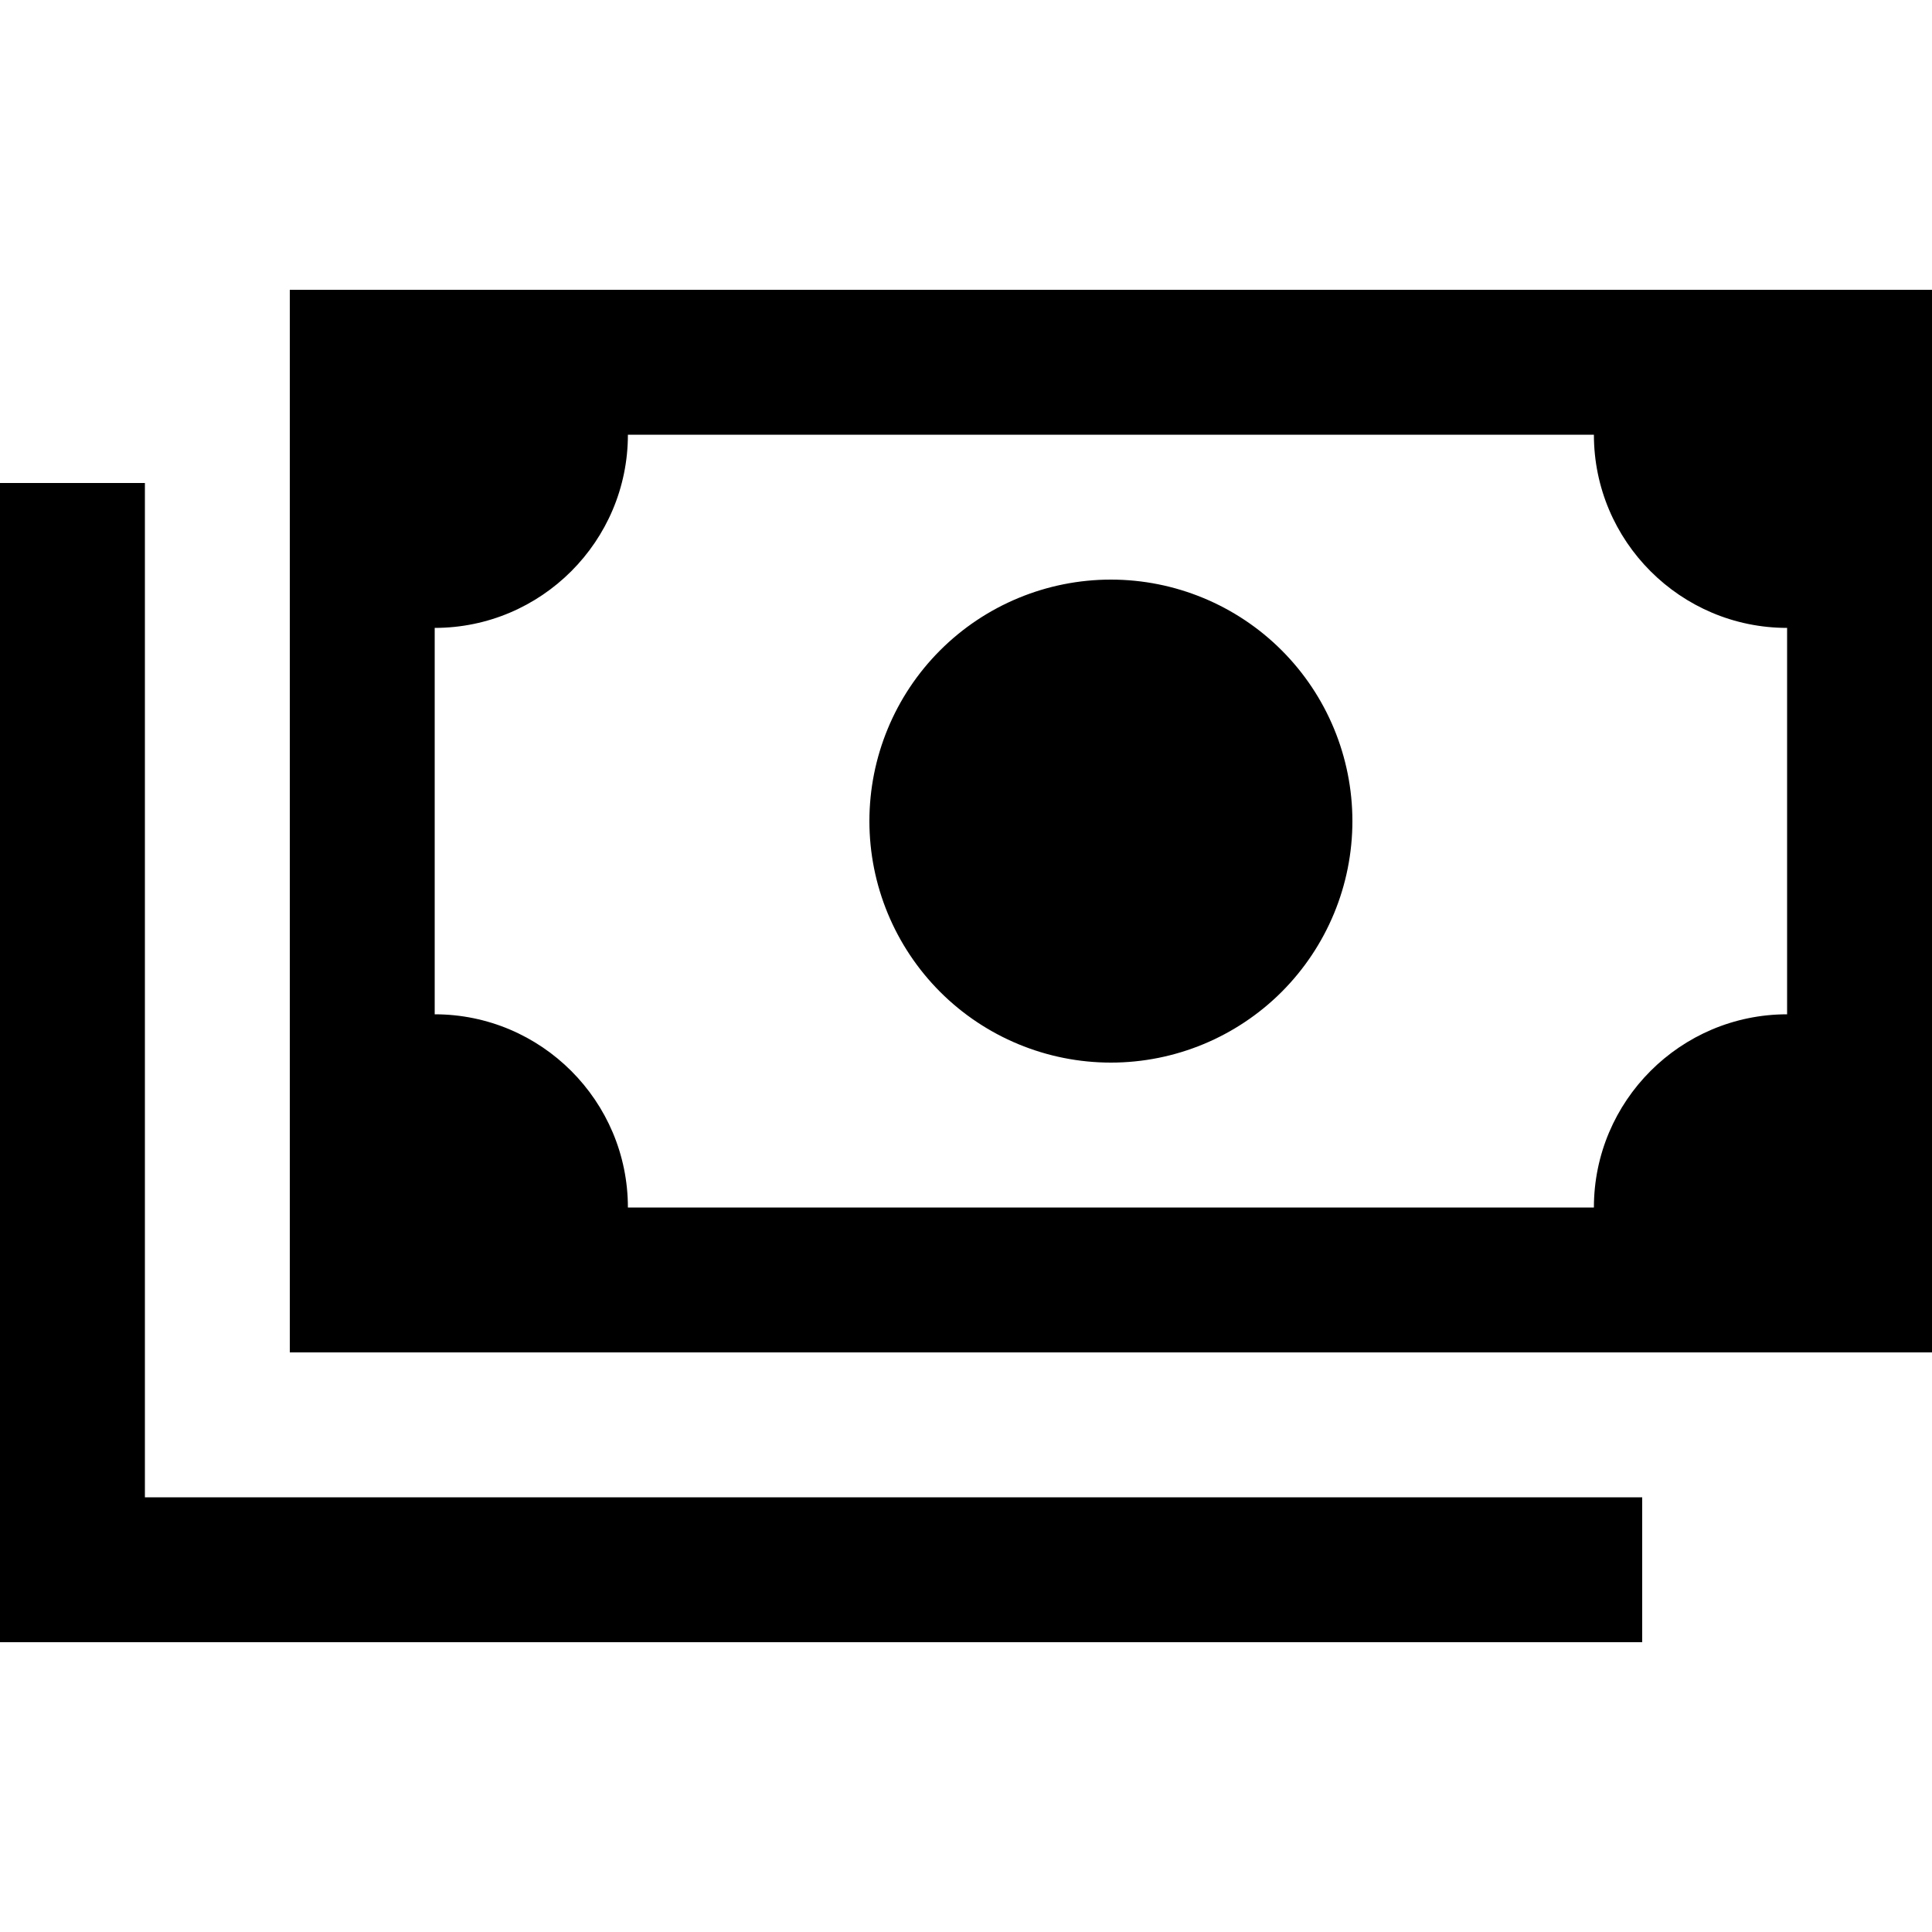
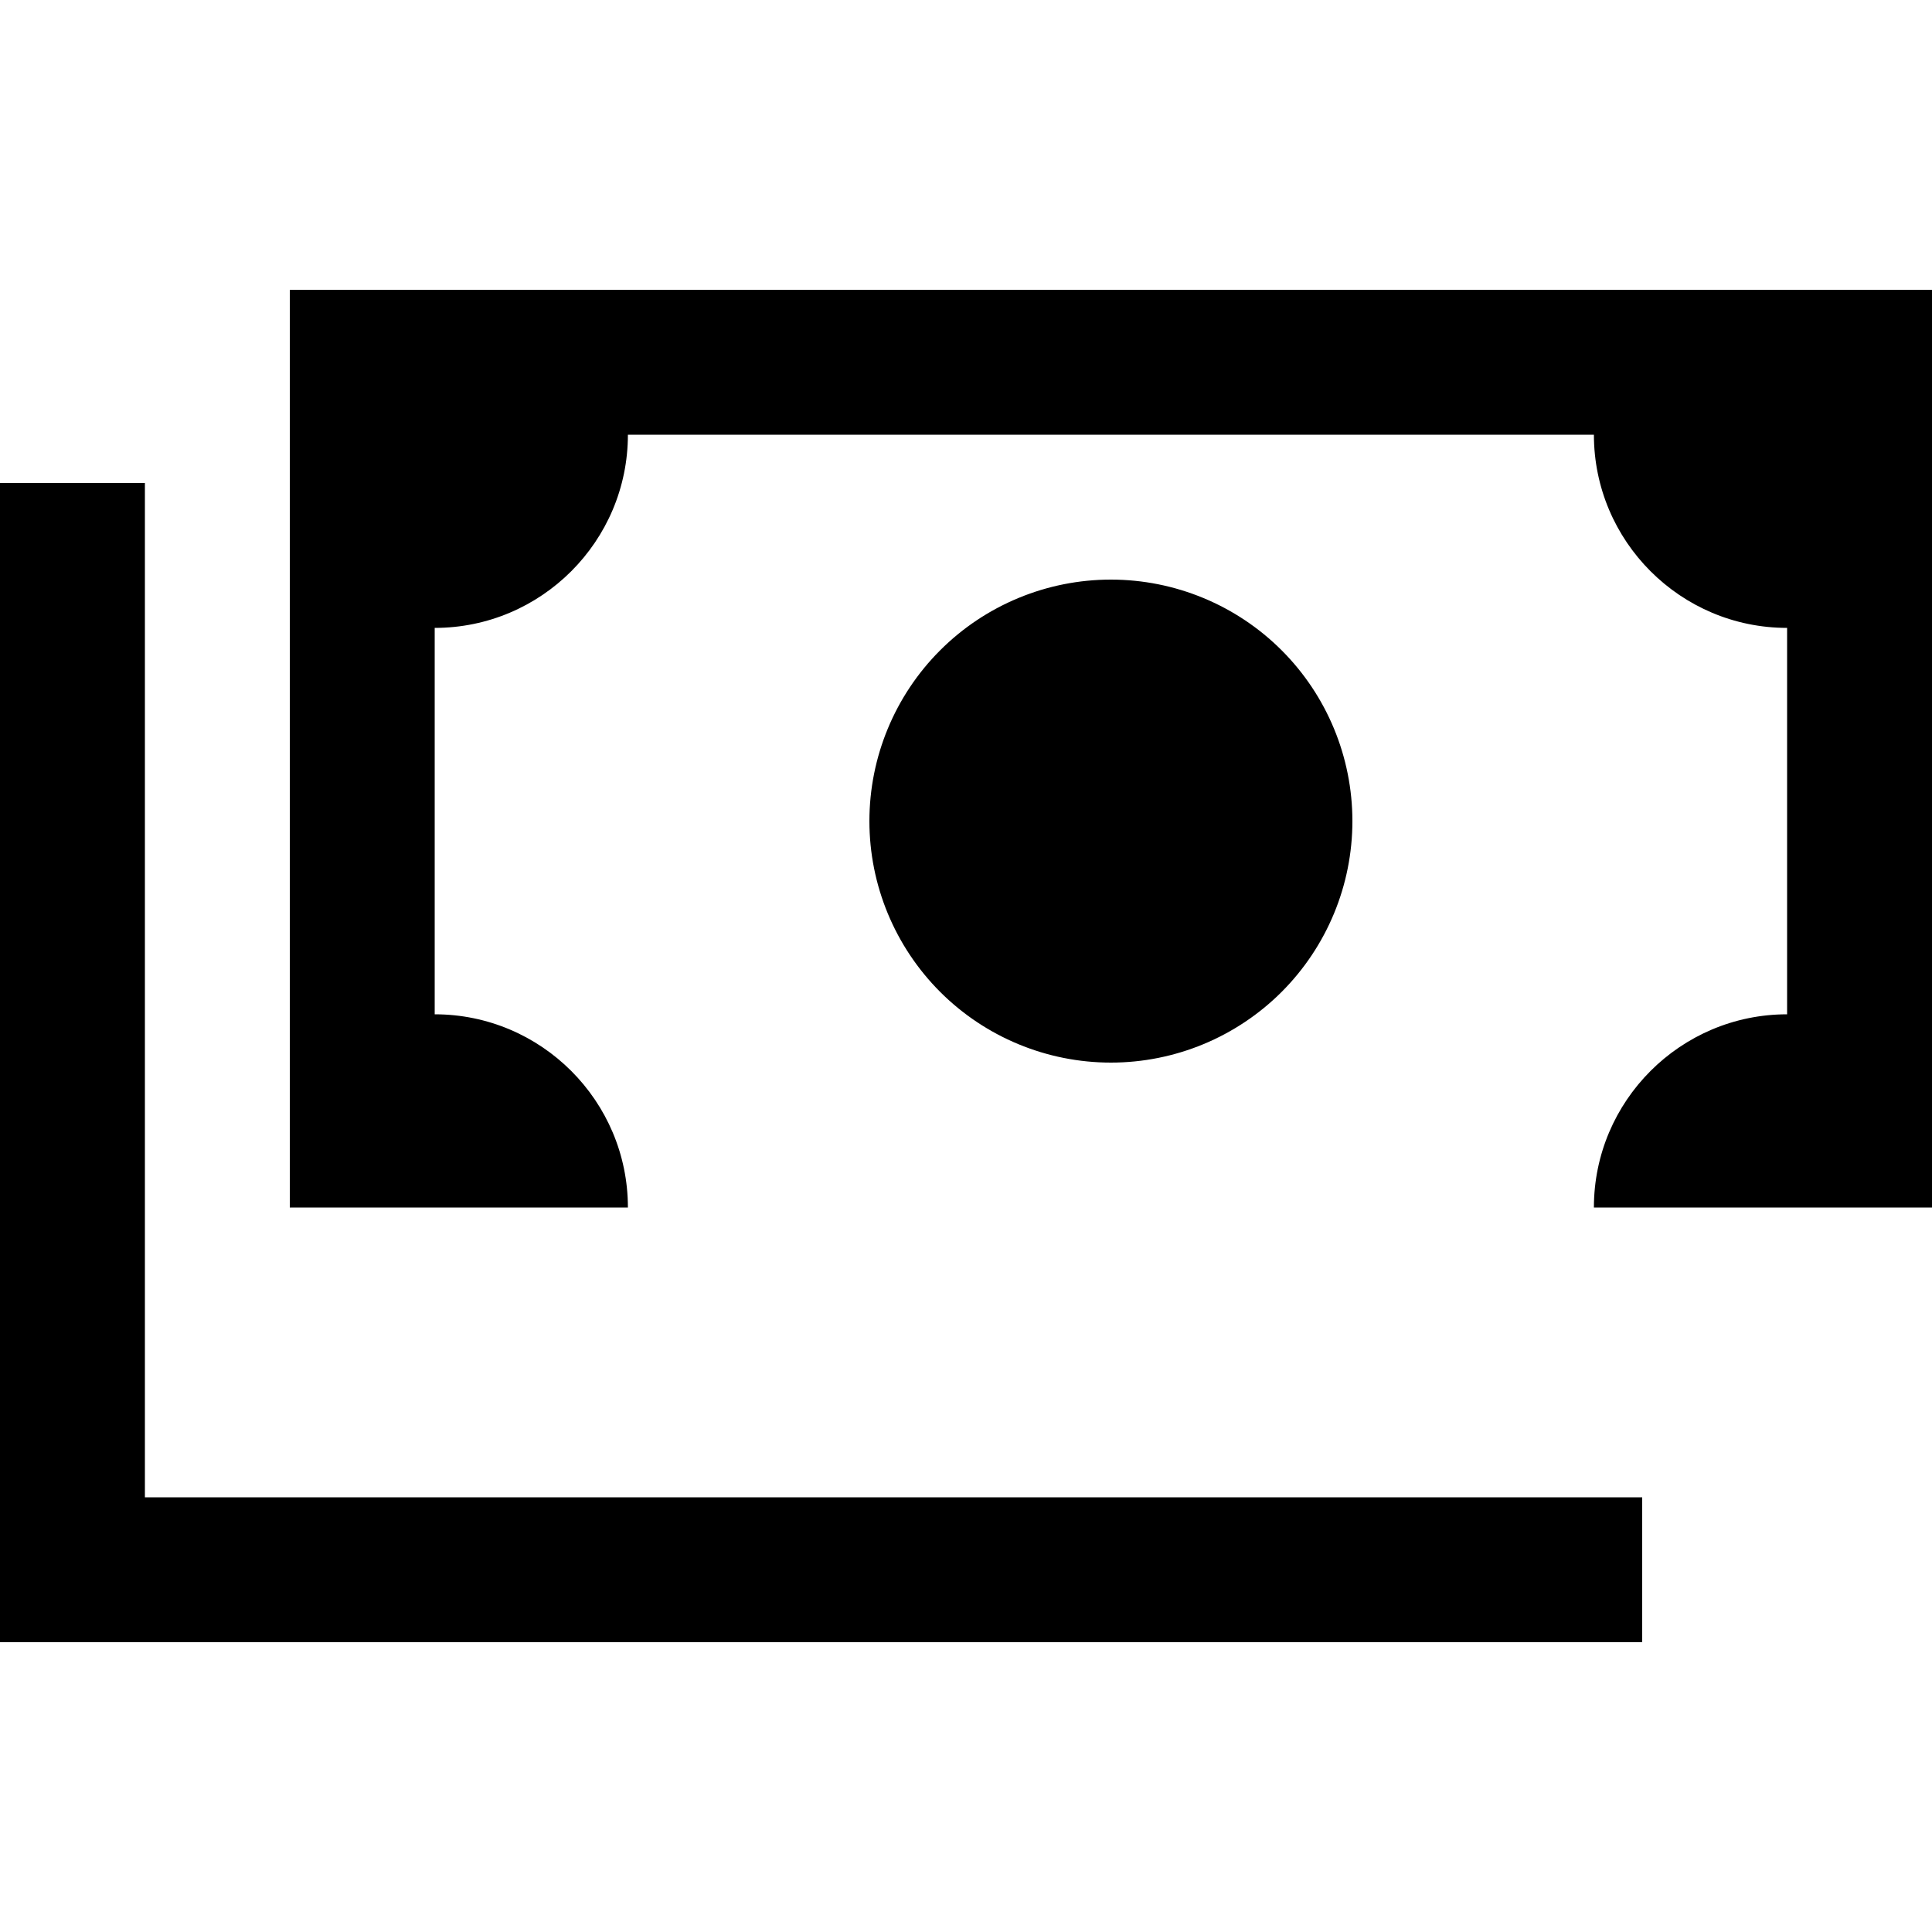
<svg xmlns="http://www.w3.org/2000/svg" fill="none" height="100%" overflow="visible" preserveAspectRatio="none" style="display: block;" viewBox="0 0 28 28" width="100%">
  <g id="Icon">
    <g id="Rectangle 9">
</g>
-     <path d="M23.1 6.3C23.1 7.844 24.356 9.1 25.9 9.1V14.7C24.356 14.7 23.1 15.956 23.1 17.5H9.1C9.1 15.956 7.844 14.7 6.3 14.7V9.1C7.844 9.1 9.1 7.844 9.1 6.3H23.1ZM6.3 4.2H4.2V6.3V17.5V19.6H6.3H25.9H28V17.5V6.3V4.2H25.9H6.3ZM19.6 11.9C19.6 10.972 19.231 10.081 18.575 9.425C17.919 8.769 17.028 8.4 16.1 8.4C15.172 8.4 14.281 8.769 13.625 9.425C12.969 10.081 12.6 10.972 12.6 11.9C12.6 12.828 12.969 13.718 13.625 14.375C14.281 15.031 15.172 15.4 16.1 15.4C17.028 15.4 17.919 15.031 18.575 14.375C19.231 13.718 19.6 12.828 19.6 11.9ZM2.1 8.05V7H0V8.05V22.75V23.8H1.05H22.75H23.8V21.7H22.75H2.1V8.05Z" fill="black" id="Vector" />
+     <path d="M23.1 6.3C23.1 7.844 24.356 9.1 25.9 9.1V14.7C24.356 14.7 23.1 15.956 23.1 17.5H9.1C9.1 15.956 7.844 14.7 6.3 14.7V9.1C7.844 9.1 9.1 7.844 9.1 6.3H23.1ZM6.3 4.2H4.2V6.3V17.5H6.3H25.9H28V17.5V6.3V4.2H25.9H6.3ZM19.6 11.9C19.6 10.972 19.231 10.081 18.575 9.425C17.919 8.769 17.028 8.4 16.1 8.4C15.172 8.4 14.281 8.769 13.625 9.425C12.969 10.081 12.6 10.972 12.6 11.9C12.6 12.828 12.969 13.718 13.625 14.375C14.281 15.031 15.172 15.4 16.1 15.4C17.028 15.4 17.919 15.031 18.575 14.375C19.231 13.718 19.6 12.828 19.6 11.9ZM2.1 8.05V7H0V8.05V22.75V23.8H1.05H22.75H23.8V21.7H22.75H2.1V8.05Z" fill="black" id="Vector" />
  </g>
</svg>